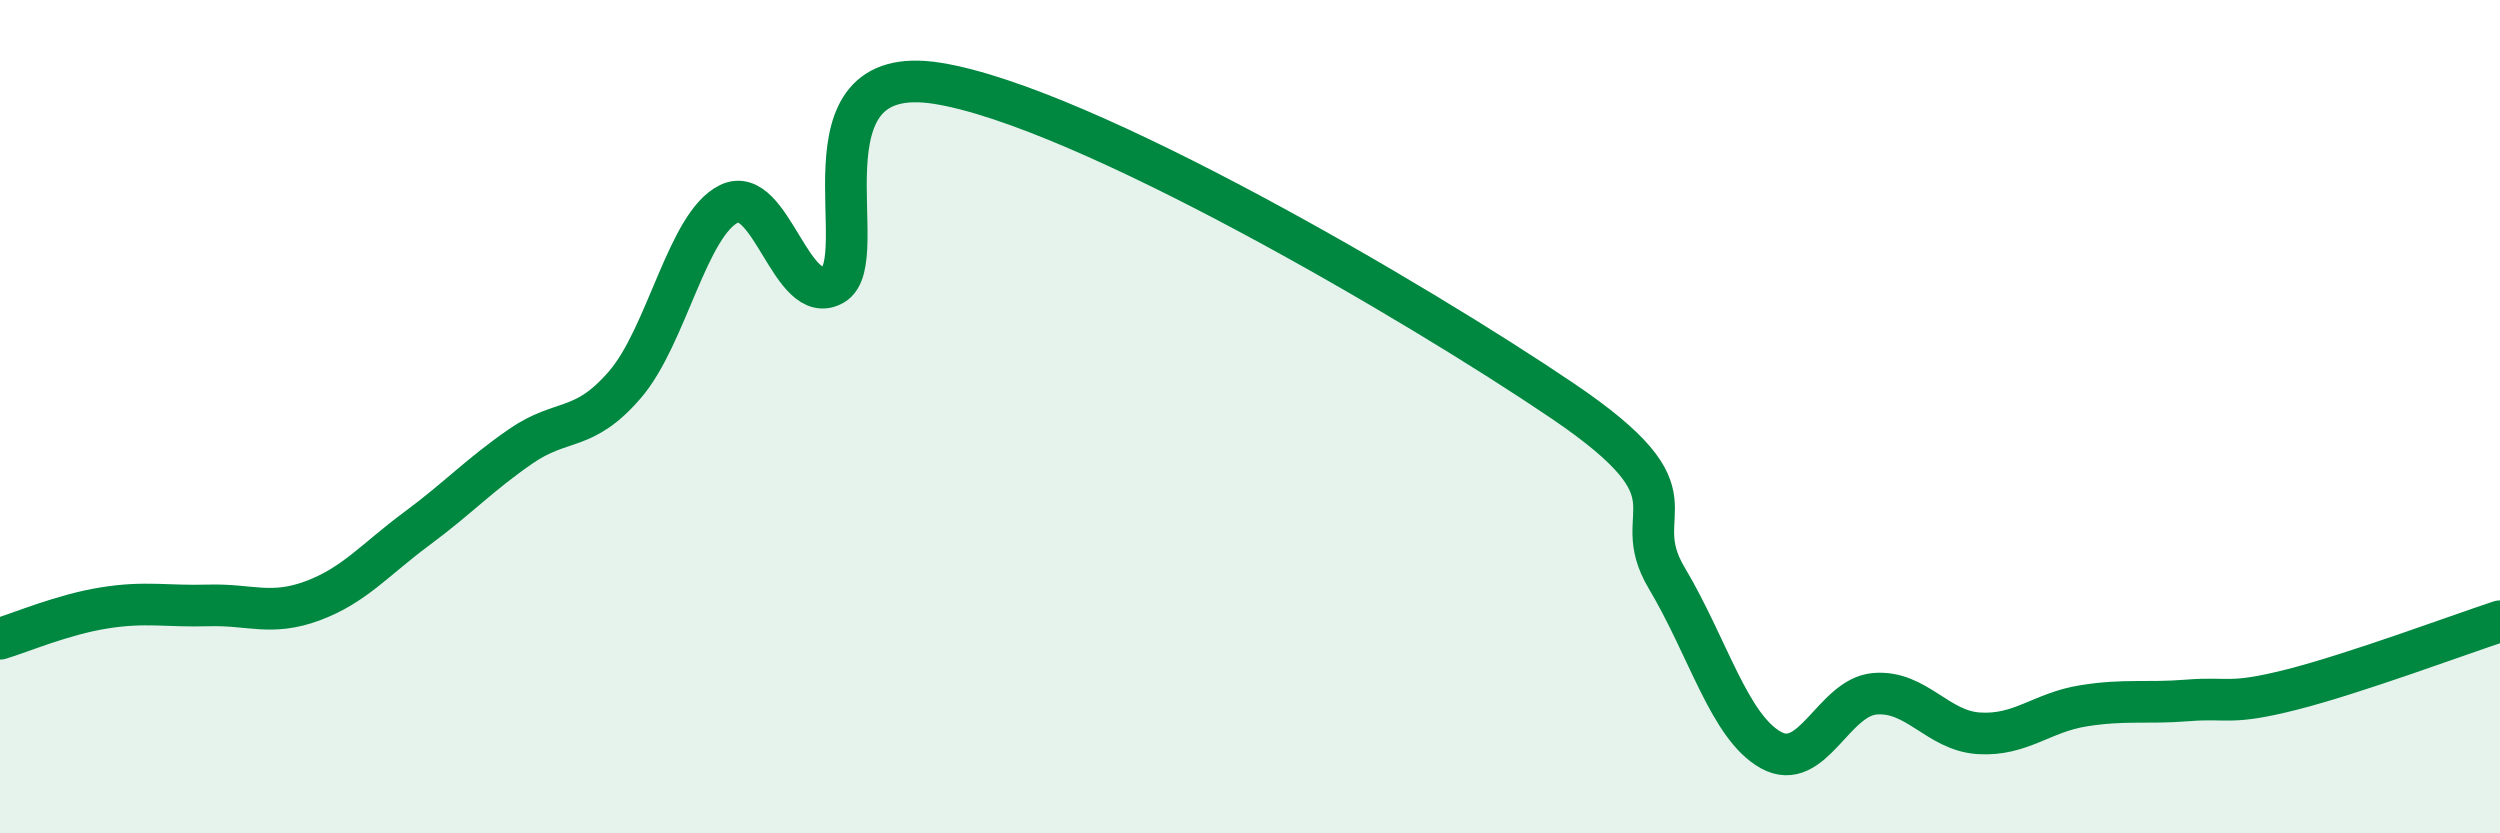
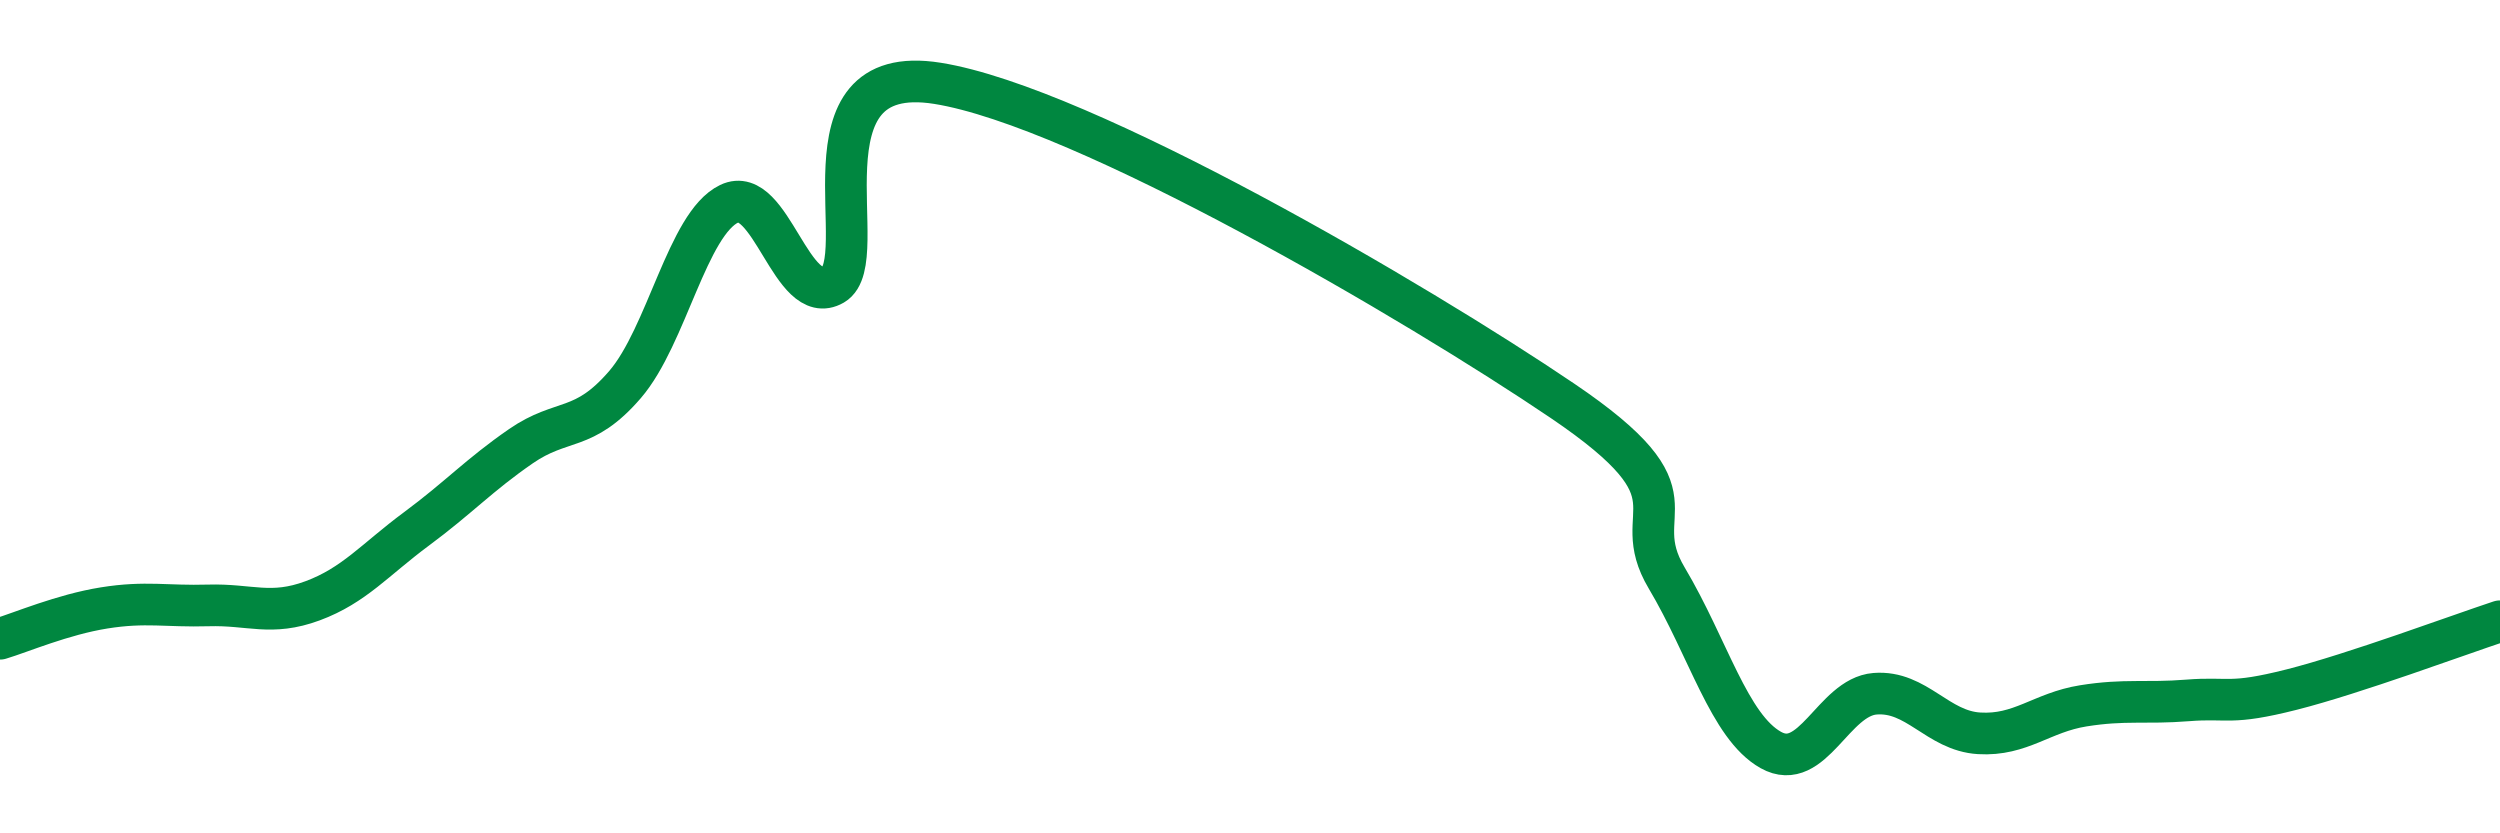
<svg xmlns="http://www.w3.org/2000/svg" width="60" height="20" viewBox="0 0 60 20">
-   <path d="M 0,15.33 C 0.5,15.18 1.5,14.75 2.5,14.59 C 3.5,14.43 4,14.56 5,14.53 C 6,14.5 6.5,14.79 7.5,14.42 C 8.5,14.05 9,13.43 10,12.69 C 11,11.95 11.5,11.4 12.5,10.71 C 13.5,10.02 14,10.39 15,9.23 C 16,8.07 16.5,5.37 17.5,4.89 C 18.5,4.41 19,7.41 20,6.83 C 21,6.25 19,1.44 22.5,2 C 26,2.56 34,7.25 37.5,9.62 C 41,11.99 39,12.19 40,13.87 C 41,15.55 41.5,17.44 42.5,18 C 43.5,18.56 44,16.73 45,16.65 C 46,16.57 46.5,17.54 47.5,17.6 C 48.5,17.66 49,17.1 50,16.94 C 51,16.78 51.5,16.89 52.5,16.81 C 53.5,16.73 53.5,16.93 55,16.55 C 56.5,16.17 59,15.24 60,14.91L60 20L0 20Z" fill="#008740" opacity="0.1" stroke-linecap="round" stroke-linejoin="round" />
  <path d="M 0,15.33 C 0.5,15.18 1.5,14.75 2.5,14.59 C 3.5,14.43 4,14.56 5,14.53 C 6,14.5 6.5,14.79 7.5,14.42 C 8.5,14.05 9,13.43 10,12.69 C 11,11.95 11.5,11.4 12.5,10.71 C 13.5,10.02 14,10.39 15,9.23 C 16,8.07 16.5,5.37 17.5,4.89 C 18.5,4.41 19,7.41 20,6.83 C 21,6.25 19,1.44 22.5,2 C 26,2.56 34,7.25 37.5,9.62 C 41,11.99 39,12.19 40,13.87 C 41,15.55 41.5,17.44 42.5,18 C 43.5,18.56 44,16.73 45,16.65 C 46,16.57 46.5,17.54 47.5,17.6 C 48.5,17.66 49,17.1 50,16.94 C 51,16.78 51.5,16.89 52.5,16.81 C 53.5,16.73 53.5,16.93 55,16.55 C 56.5,16.17 59,15.24 60,14.91" stroke="#008740" stroke-width="1" fill="none" stroke-linecap="round" stroke-linejoin="round" />
</svg>